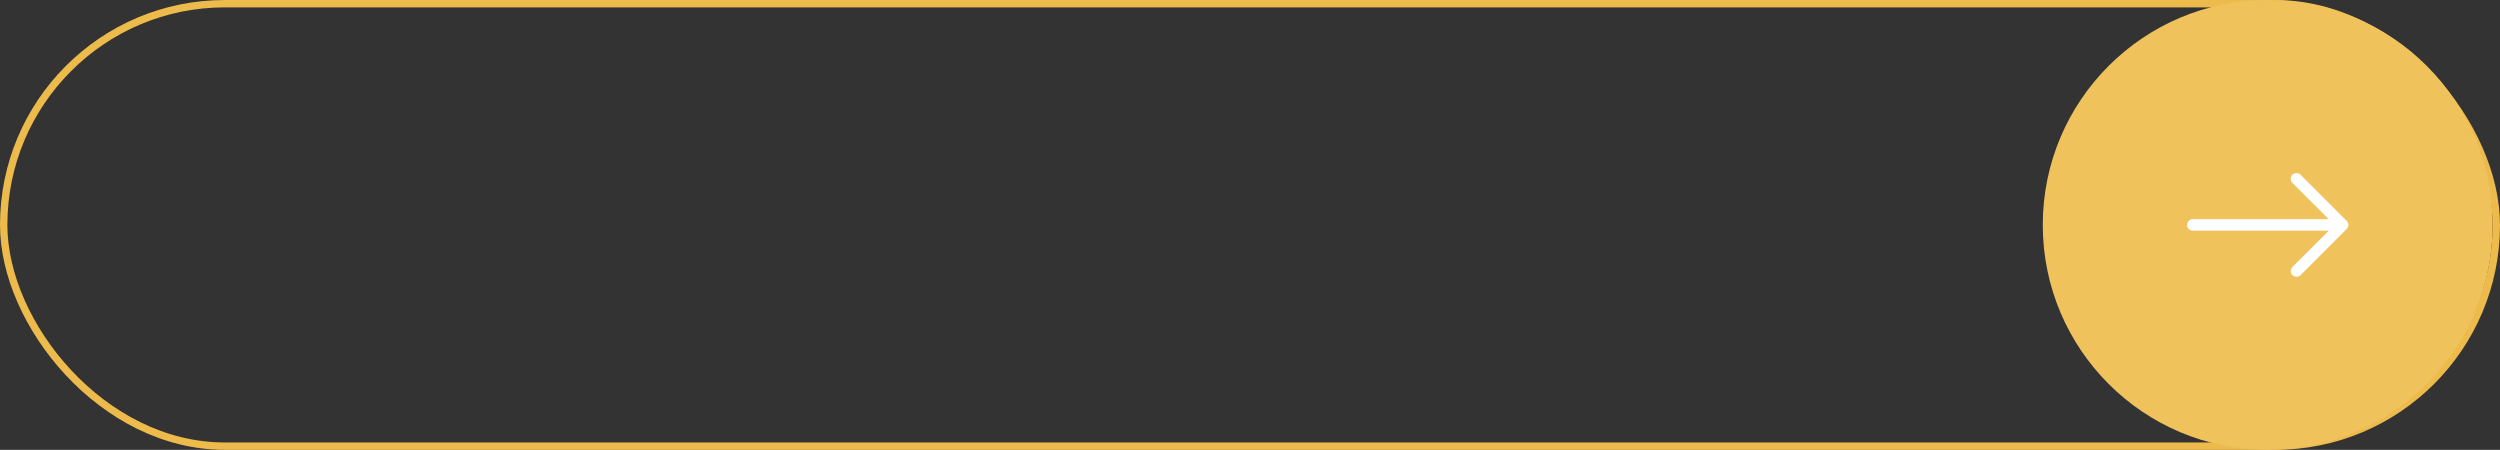
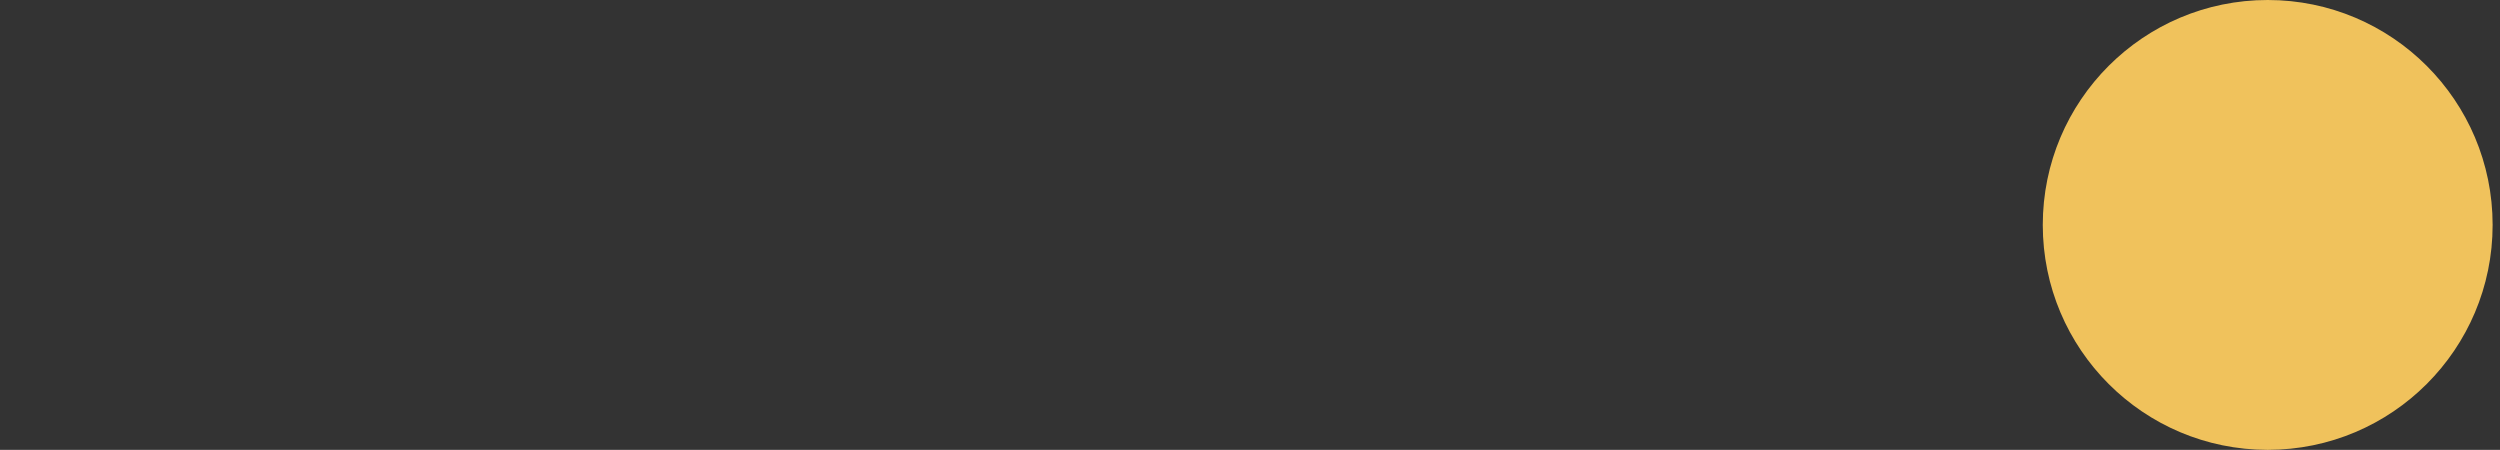
<svg xmlns="http://www.w3.org/2000/svg" width="339" height="61" viewBox="0 0 339 61" fill="none">
  <rect x="0" y="0" width="339" height="61" fill="#333333" stroke="none" />
-   <rect x="0.5" y="0.5" width="338" height="60" rx="30" stroke="#EDBB4C" />
  <circle cx="307.5" cy="30.5" r="30.5" fill="#F0C25C" />
-   <path fill-rule="evenodd" clip-rule="evenodd" d="M296.562 30.5C296.562 30.293 296.644 30.094 296.791 29.947C296.937 29.801 297.136 29.718 297.343 29.718H315.77L310.853 24.803C310.78 24.73 310.722 24.644 310.683 24.549C310.644 24.454 310.624 24.352 310.624 24.25C310.624 24.147 310.644 24.045 310.683 23.95C310.722 23.855 310.78 23.769 310.853 23.697C310.925 23.624 311.012 23.566 311.106 23.527C311.201 23.488 311.303 23.468 311.406 23.468C311.509 23.468 311.61 23.488 311.705 23.527C311.8 23.566 311.886 23.624 311.959 23.697L318.209 29.947C318.282 30.019 318.339 30.105 318.379 30.2C318.418 30.295 318.438 30.397 318.438 30.5C318.438 30.602 318.418 30.704 318.379 30.799C318.339 30.894 318.282 30.98 318.209 31.053L311.959 37.303C311.886 37.376 311.8 37.433 311.705 37.472C311.61 37.512 311.509 37.532 311.406 37.532C311.303 37.532 311.201 37.512 311.106 37.472C311.012 37.433 310.925 37.376 310.853 37.303C310.78 37.23 310.722 37.144 310.683 37.049C310.644 36.954 310.624 36.852 310.624 36.75C310.624 36.647 310.644 36.545 310.683 36.45C310.722 36.355 310.78 36.269 310.853 36.197L315.77 31.281H297.343C297.136 31.281 296.937 31.199 296.791 31.052C296.644 30.906 296.562 30.707 296.562 30.5Z" fill="white" />
</svg>